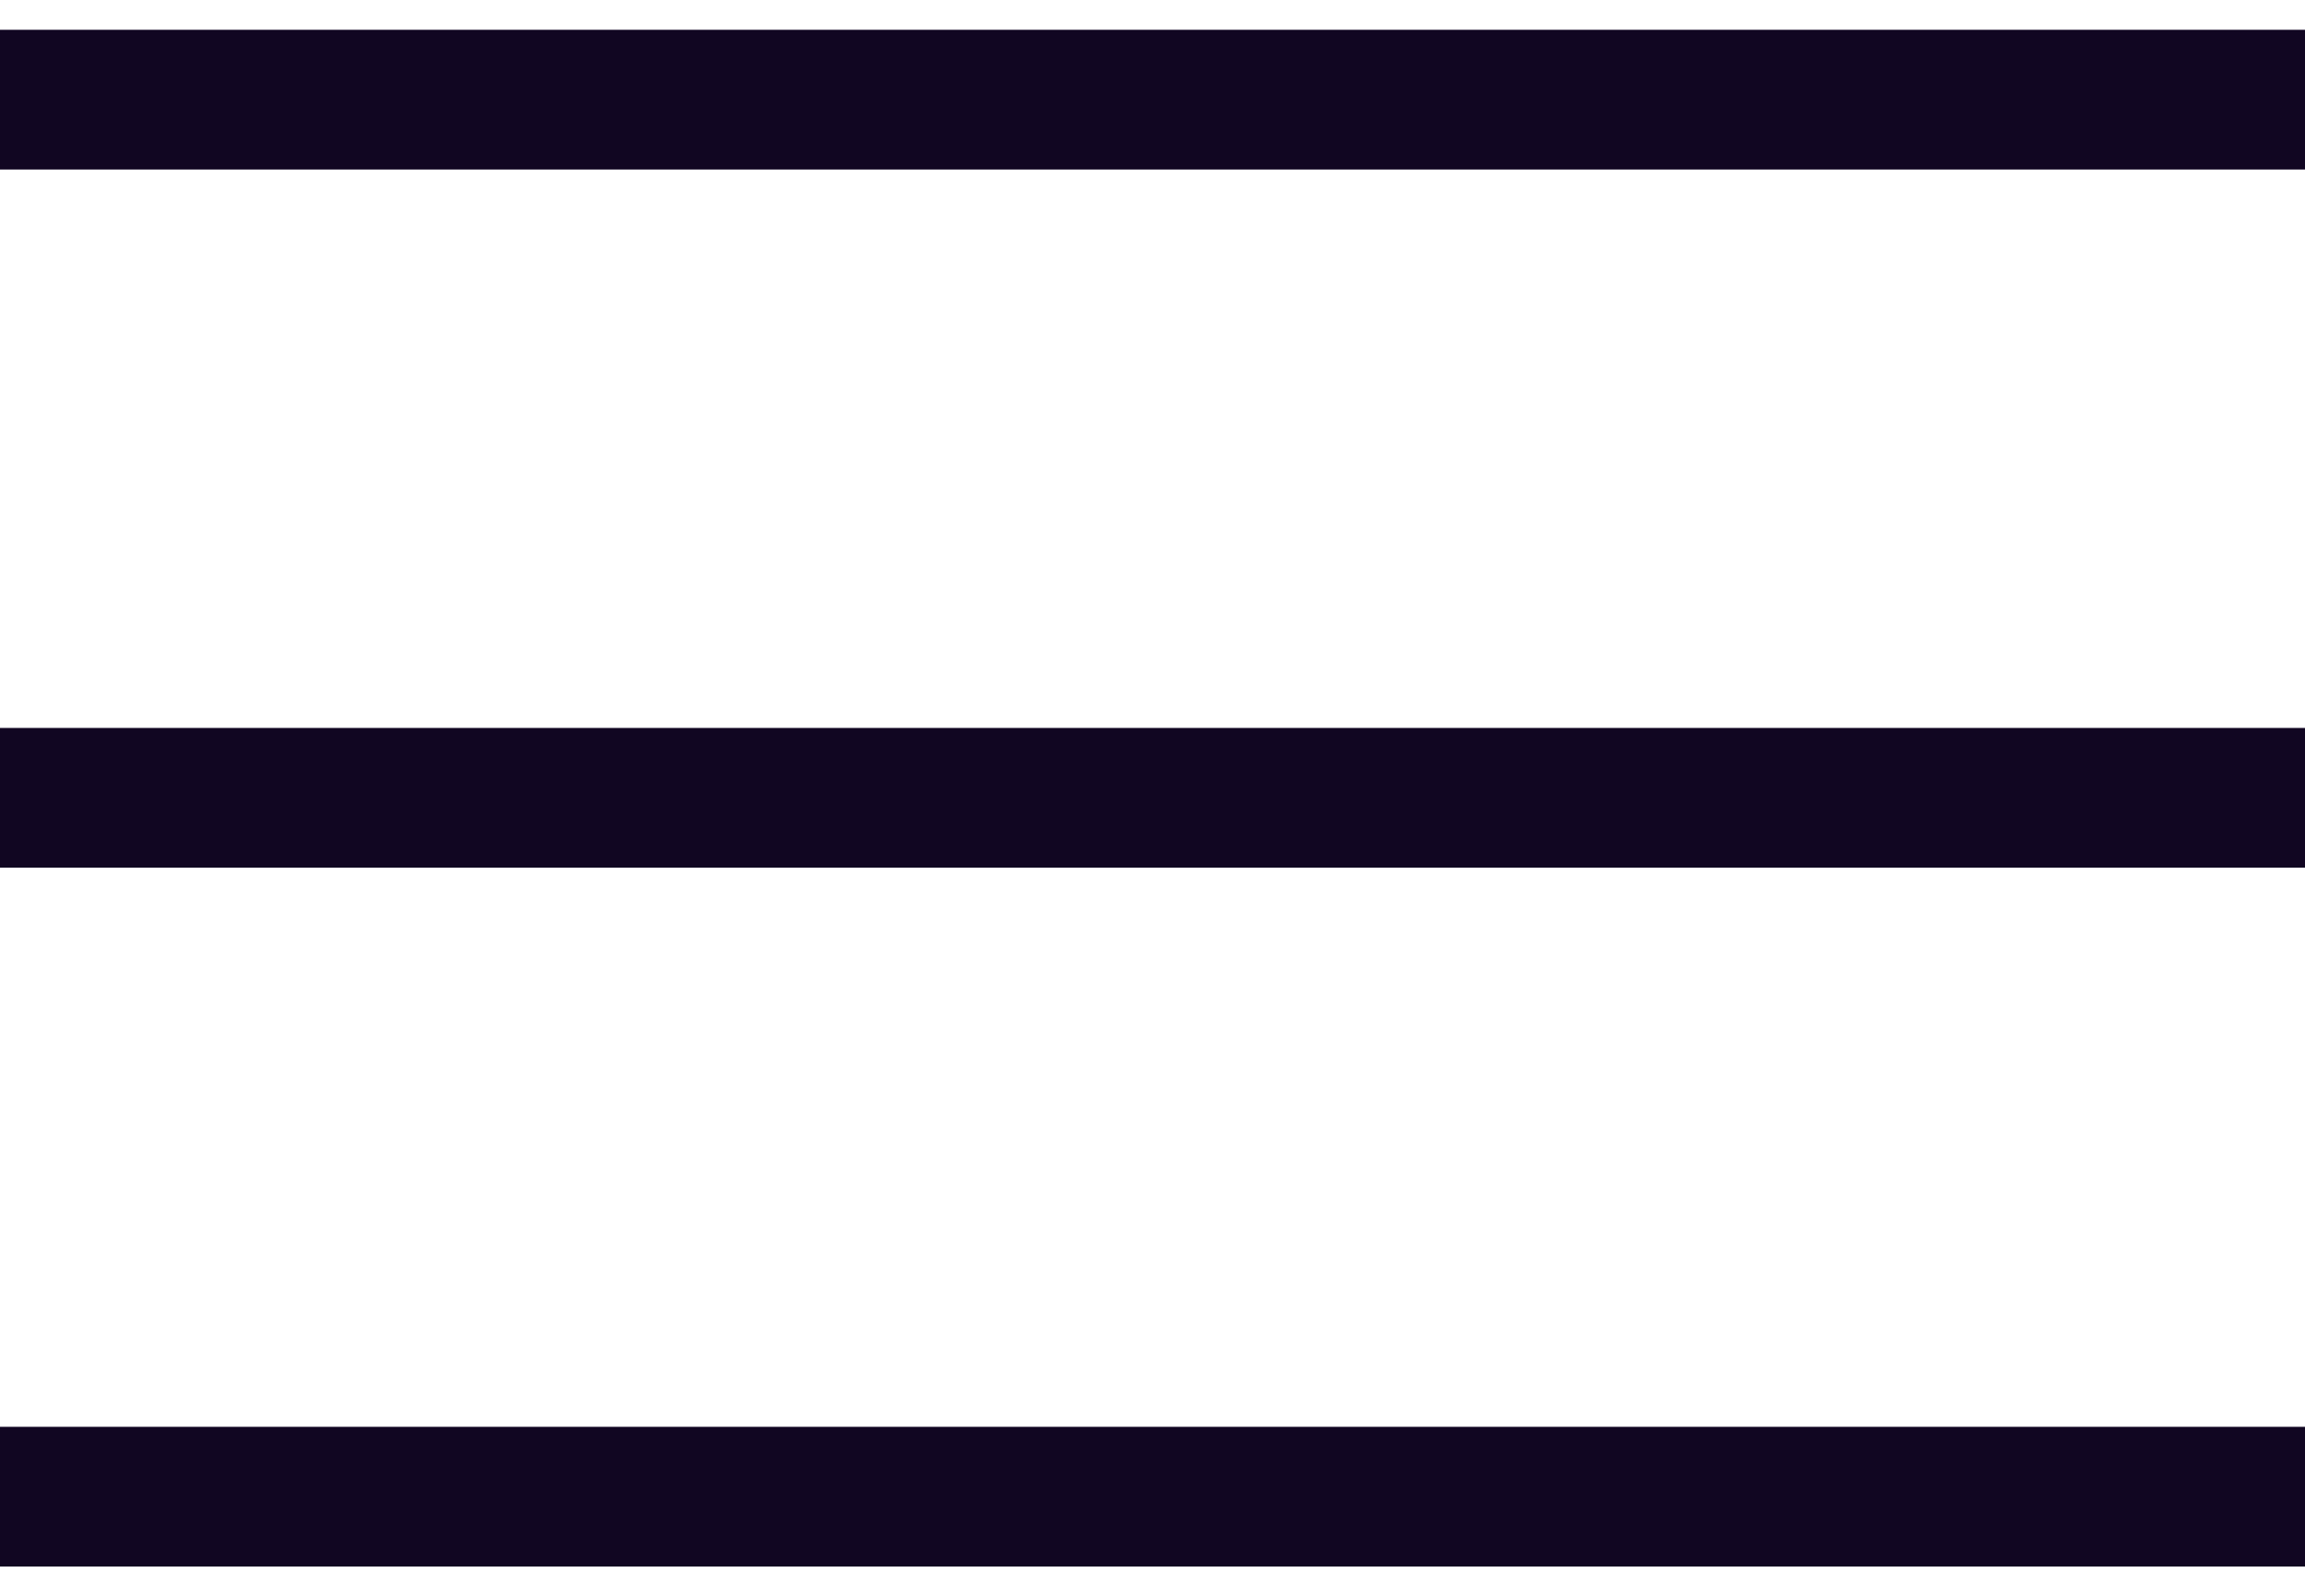
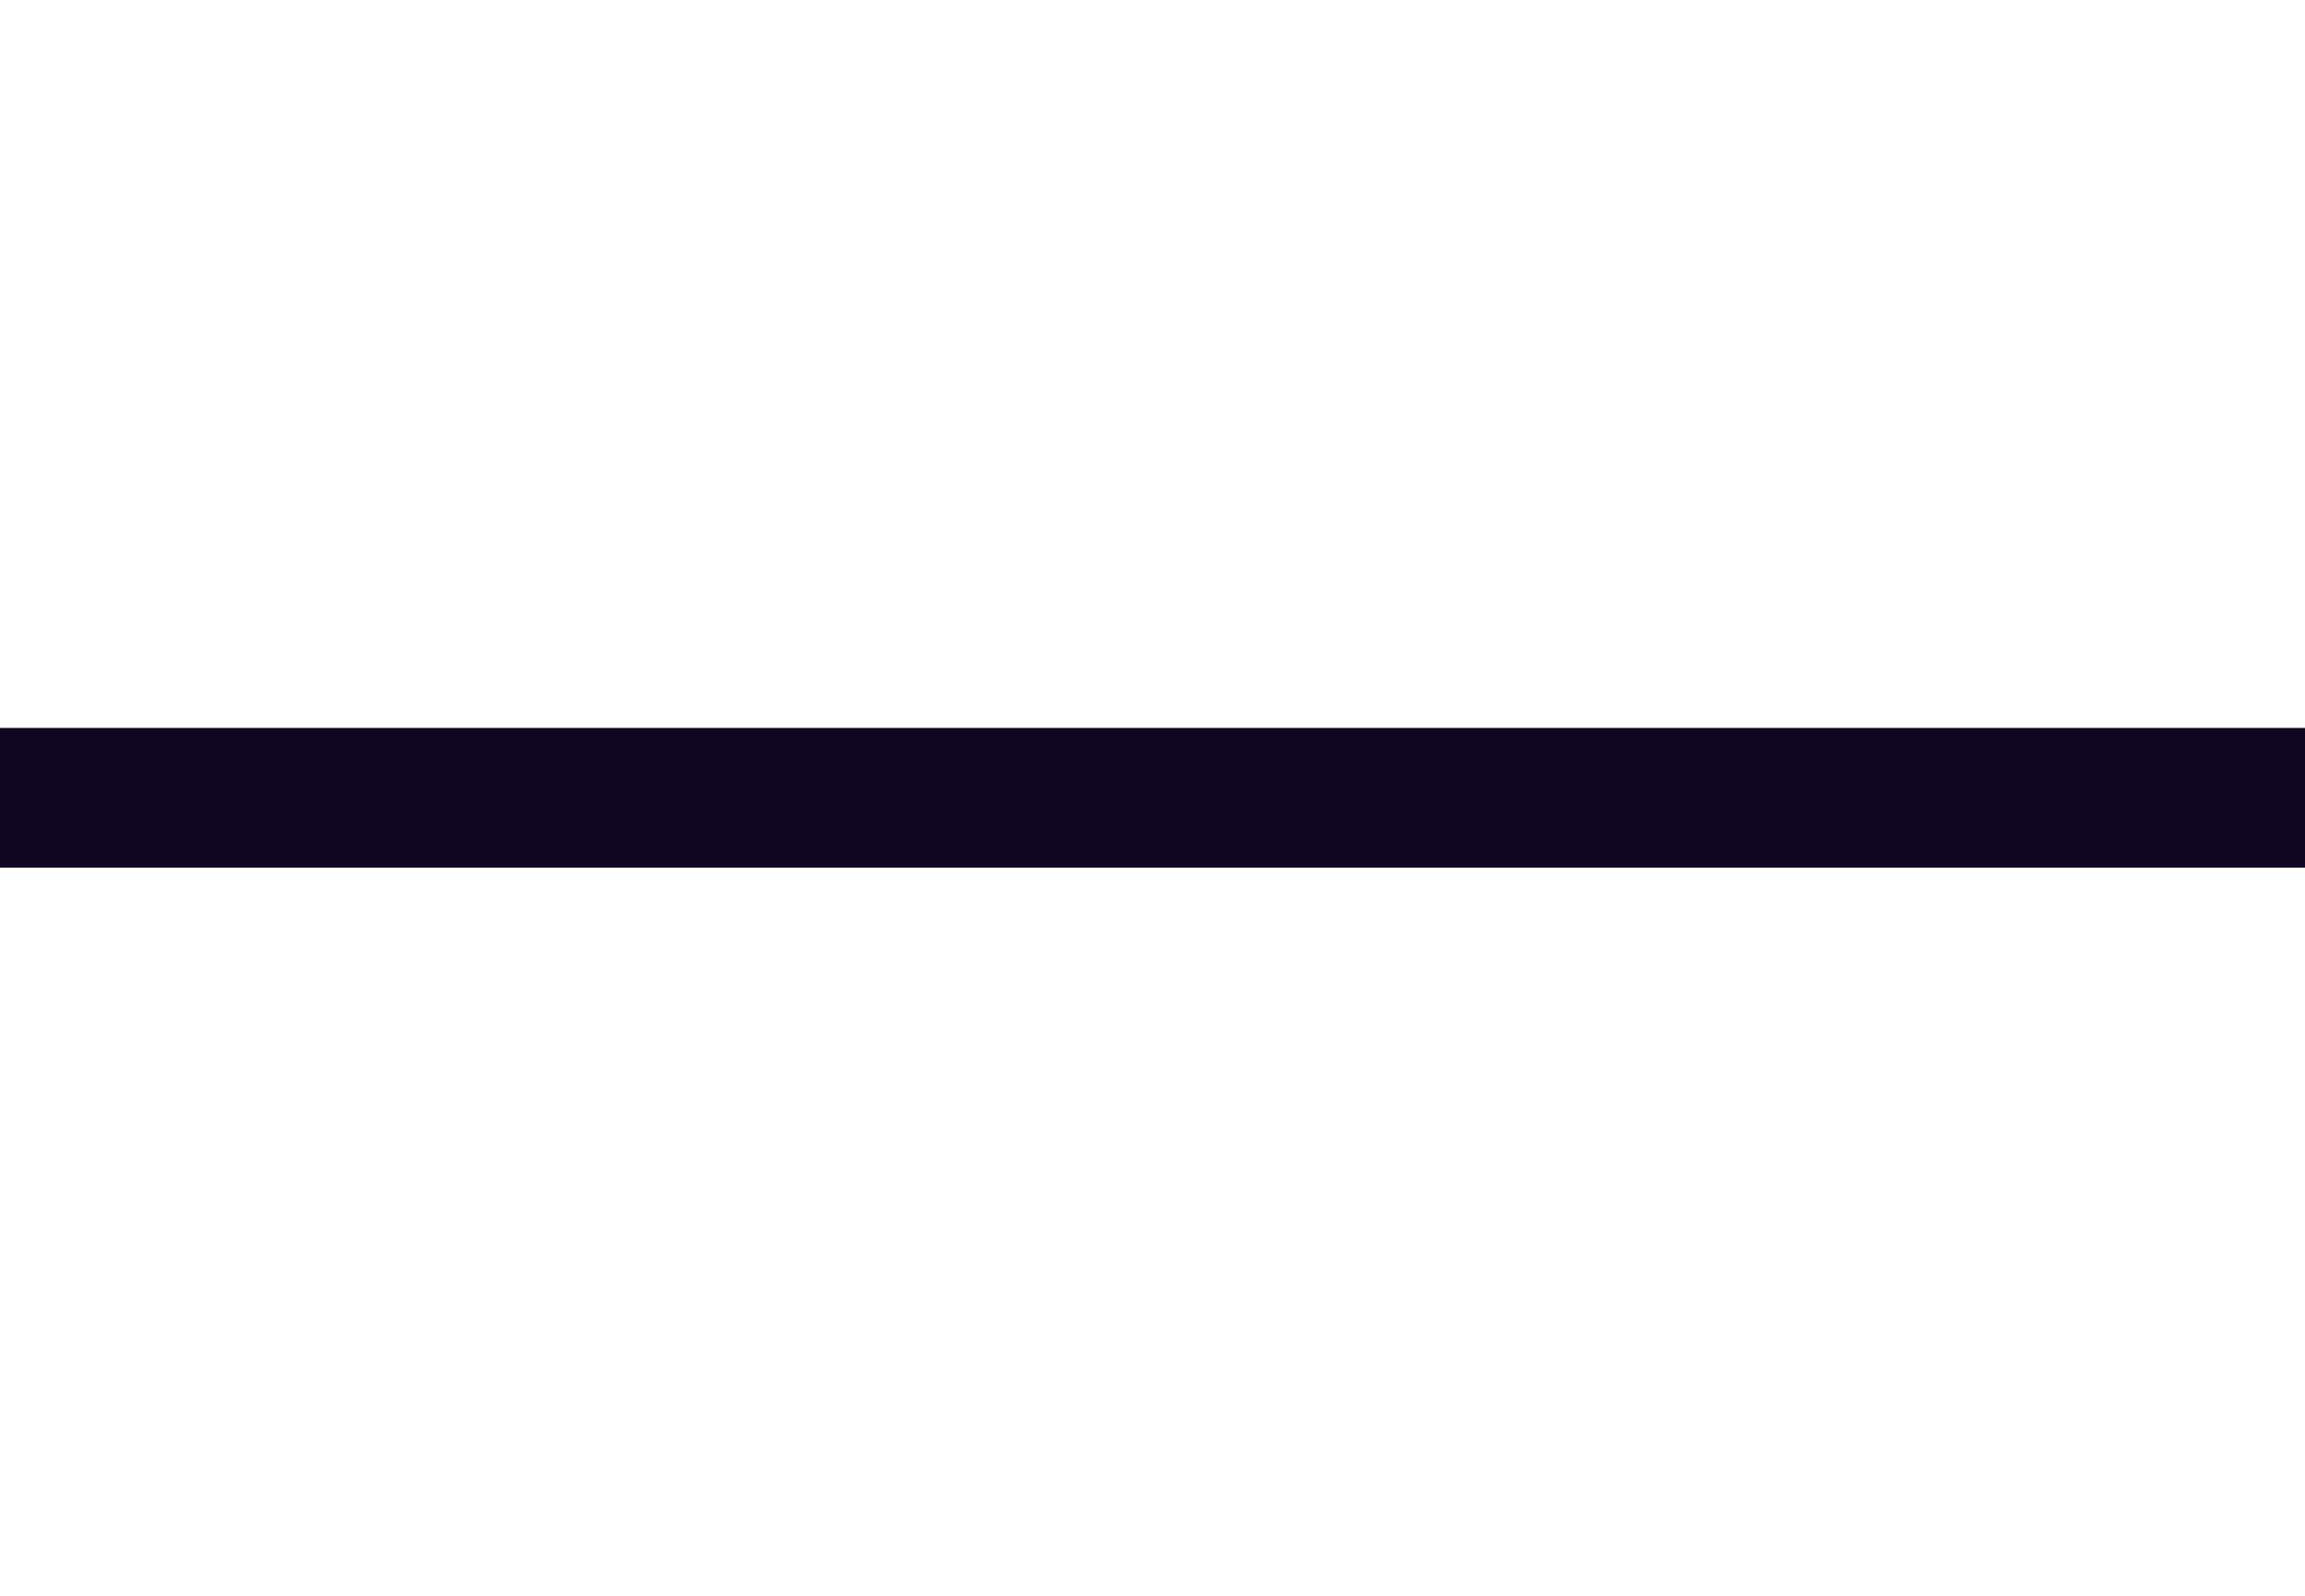
<svg xmlns="http://www.w3.org/2000/svg" width="26" height="18" viewBox="0 0 26 18" fill="none">
-   <rect y="0.336" width="26" height="1.576" fill="#110622" />
  <rect y="8.211" width="26" height="1.576" fill="#110622" />
-   <rect y="16.094" width="26" height="1.576" fill="#110622" />
</svg>